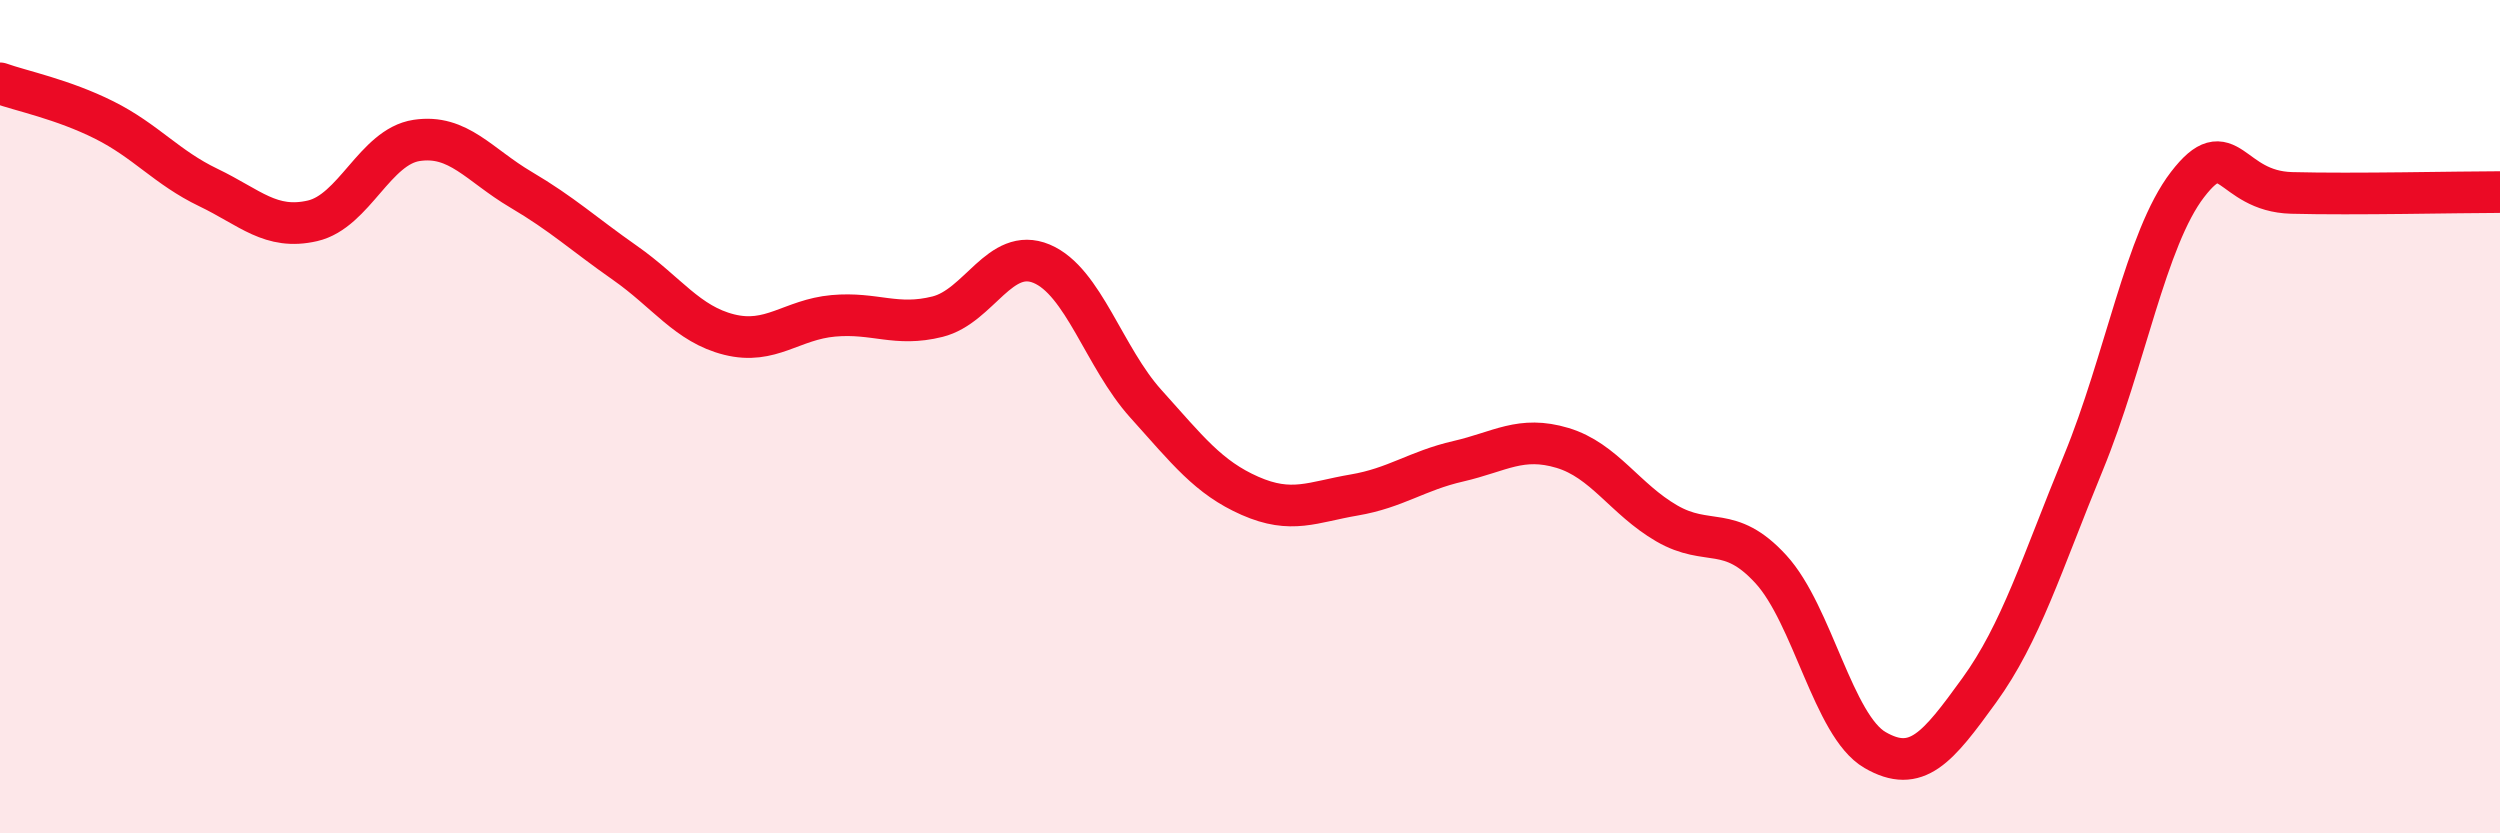
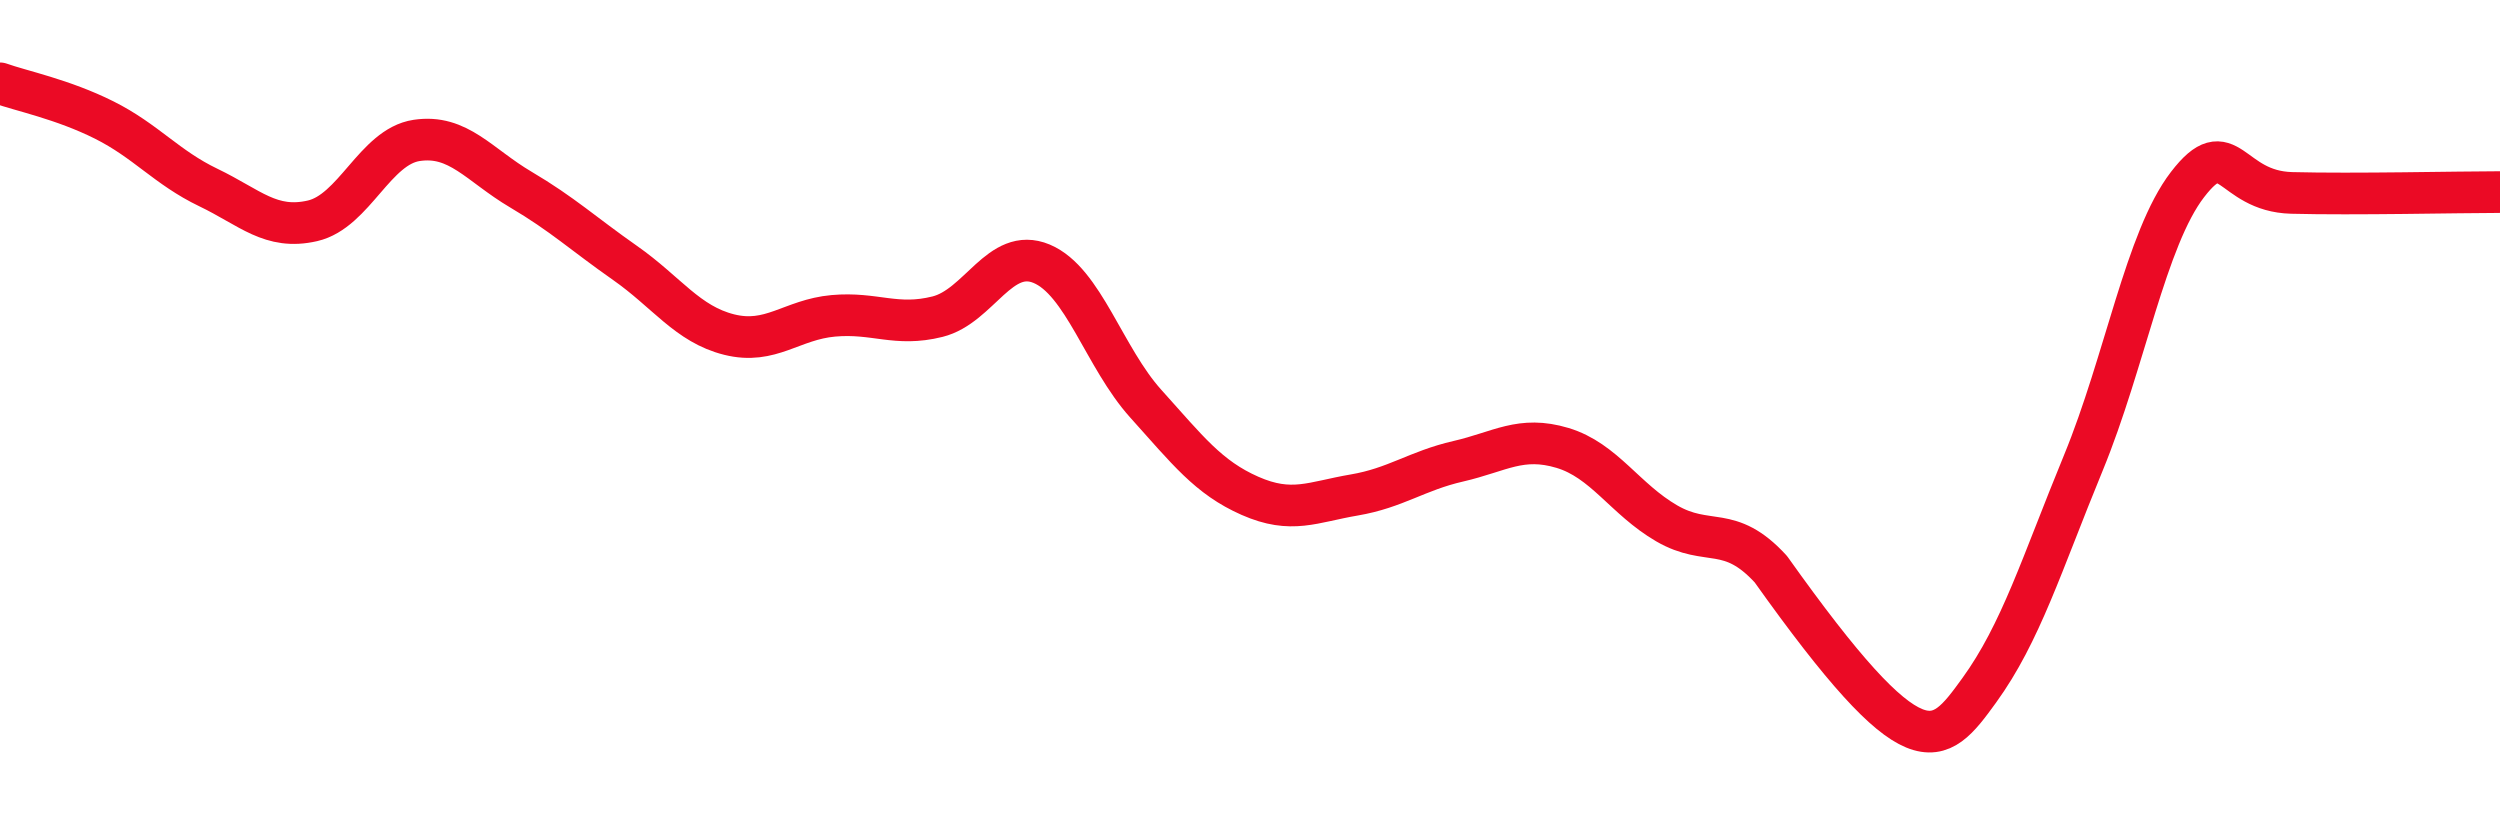
<svg xmlns="http://www.w3.org/2000/svg" width="60" height="20" viewBox="0 0 60 20">
-   <path d="M 0,2 C 0.5,2.18 1.5,2.38 2.5,2.88 C 3.5,3.38 4,4.02 5,4.5 C 6,4.98 6.5,5.53 7.5,5.3 C 8.5,5.07 9,3.52 10,3.37 C 11,3.22 11.5,3.96 12.5,4.55 C 13.5,5.14 14,5.61 15,6.31 C 16,7.01 16.5,7.78 17.5,8.03 C 18.5,8.28 19,7.67 20,7.58 C 21,7.49 21.5,7.85 22.5,7.6 C 23.5,7.35 24,5.91 25,6.33 C 26,6.75 26.5,8.58 27.5,9.69 C 28.5,10.8 29,11.46 30,11.9 C 31,12.34 31.5,12.05 32.5,11.88 C 33.5,11.71 34,11.3 35,11.07 C 36,10.84 36.5,10.45 37.5,10.75 C 38.5,11.05 39,11.98 40,12.56 C 41,13.14 41.5,12.57 42.5,13.66 C 43.5,14.75 44,17.42 45,18 C 46,18.58 46.5,17.95 47.5,16.57 C 48.5,15.19 49,13.54 50,11.11 C 51,8.68 51.5,5.73 52.5,4.43 C 53.5,3.13 53.5,4.59 55,4.63 C 56.5,4.67 59,4.61 60,4.61L60 20L0 20Z" fill="#EB0A25" opacity="0.1" stroke-linecap="round" stroke-linejoin="round" />
-   <path d="M 0,2 C 0.5,2.18 1.5,2.38 2.5,2.88 C 3.5,3.38 4,4.02 5,4.5 C 6,4.98 6.5,5.53 7.5,5.3 C 8.5,5.07 9,3.52 10,3.37 C 11,3.22 11.5,3.96 12.5,4.55 C 13.5,5.14 14,5.61 15,6.31 C 16,7.01 16.5,7.78 17.5,8.03 C 18.5,8.28 19,7.67 20,7.58 C 21,7.49 21.5,7.85 22.5,7.6 C 23.5,7.35 24,5.91 25,6.33 C 26,6.75 26.5,8.58 27.5,9.69 C 28.5,10.8 29,11.46 30,11.9 C 31,12.34 31.5,12.05 32.5,11.88 C 33.5,11.71 34,11.3 35,11.07 C 36,10.84 36.5,10.45 37.5,10.75 C 38.5,11.05 39,11.98 40,12.56 C 41,13.14 41.5,12.57 42.5,13.66 C 43.5,14.75 44,17.42 45,18 C 46,18.58 46.5,17.95 47.5,16.57 C 48.5,15.19 49,13.54 50,11.11 C 51,8.68 51.5,5.73 52.5,4.43 C 53.5,3.13 53.5,4.59 55,4.63 C 56.5,4.67 59,4.61 60,4.61" stroke="#EB0A25" stroke-width="1" fill="none" stroke-linecap="round" stroke-linejoin="round" />
+   <path d="M 0,2 C 0.5,2.18 1.5,2.38 2.5,2.88 C 3.5,3.38 4,4.02 5,4.5 C 6,4.98 6.5,5.53 7.5,5.3 C 8.5,5.07 9,3.52 10,3.37 C 11,3.22 11.5,3.96 12.5,4.55 C 13.5,5.14 14,5.61 15,6.31 C 16,7.01 16.5,7.78 17.5,8.03 C 18.5,8.28 19,7.67 20,7.58 C 21,7.49 21.5,7.85 22.5,7.6 C 23.5,7.35 24,5.91 25,6.33 C 26,6.75 26.5,8.58 27.5,9.69 C 28.5,10.8 29,11.46 30,11.9 C 31,12.34 31.5,12.05 32.5,11.88 C 33.5,11.71 34,11.3 35,11.07 C 36,10.84 36.5,10.45 37.5,10.75 C 38.5,11.05 39,11.98 40,12.56 C 41,13.14 41.5,12.57 42.5,13.66 C 46,18.58 46.5,17.95 47.5,16.57 C 48.5,15.19 49,13.54 50,11.11 C 51,8.68 51.5,5.73 52.5,4.43 C 53.5,3.13 53.5,4.59 55,4.63 C 56.5,4.67 59,4.61 60,4.61" stroke="#EB0A25" stroke-width="1" fill="none" stroke-linecap="round" stroke-linejoin="round" />
</svg>